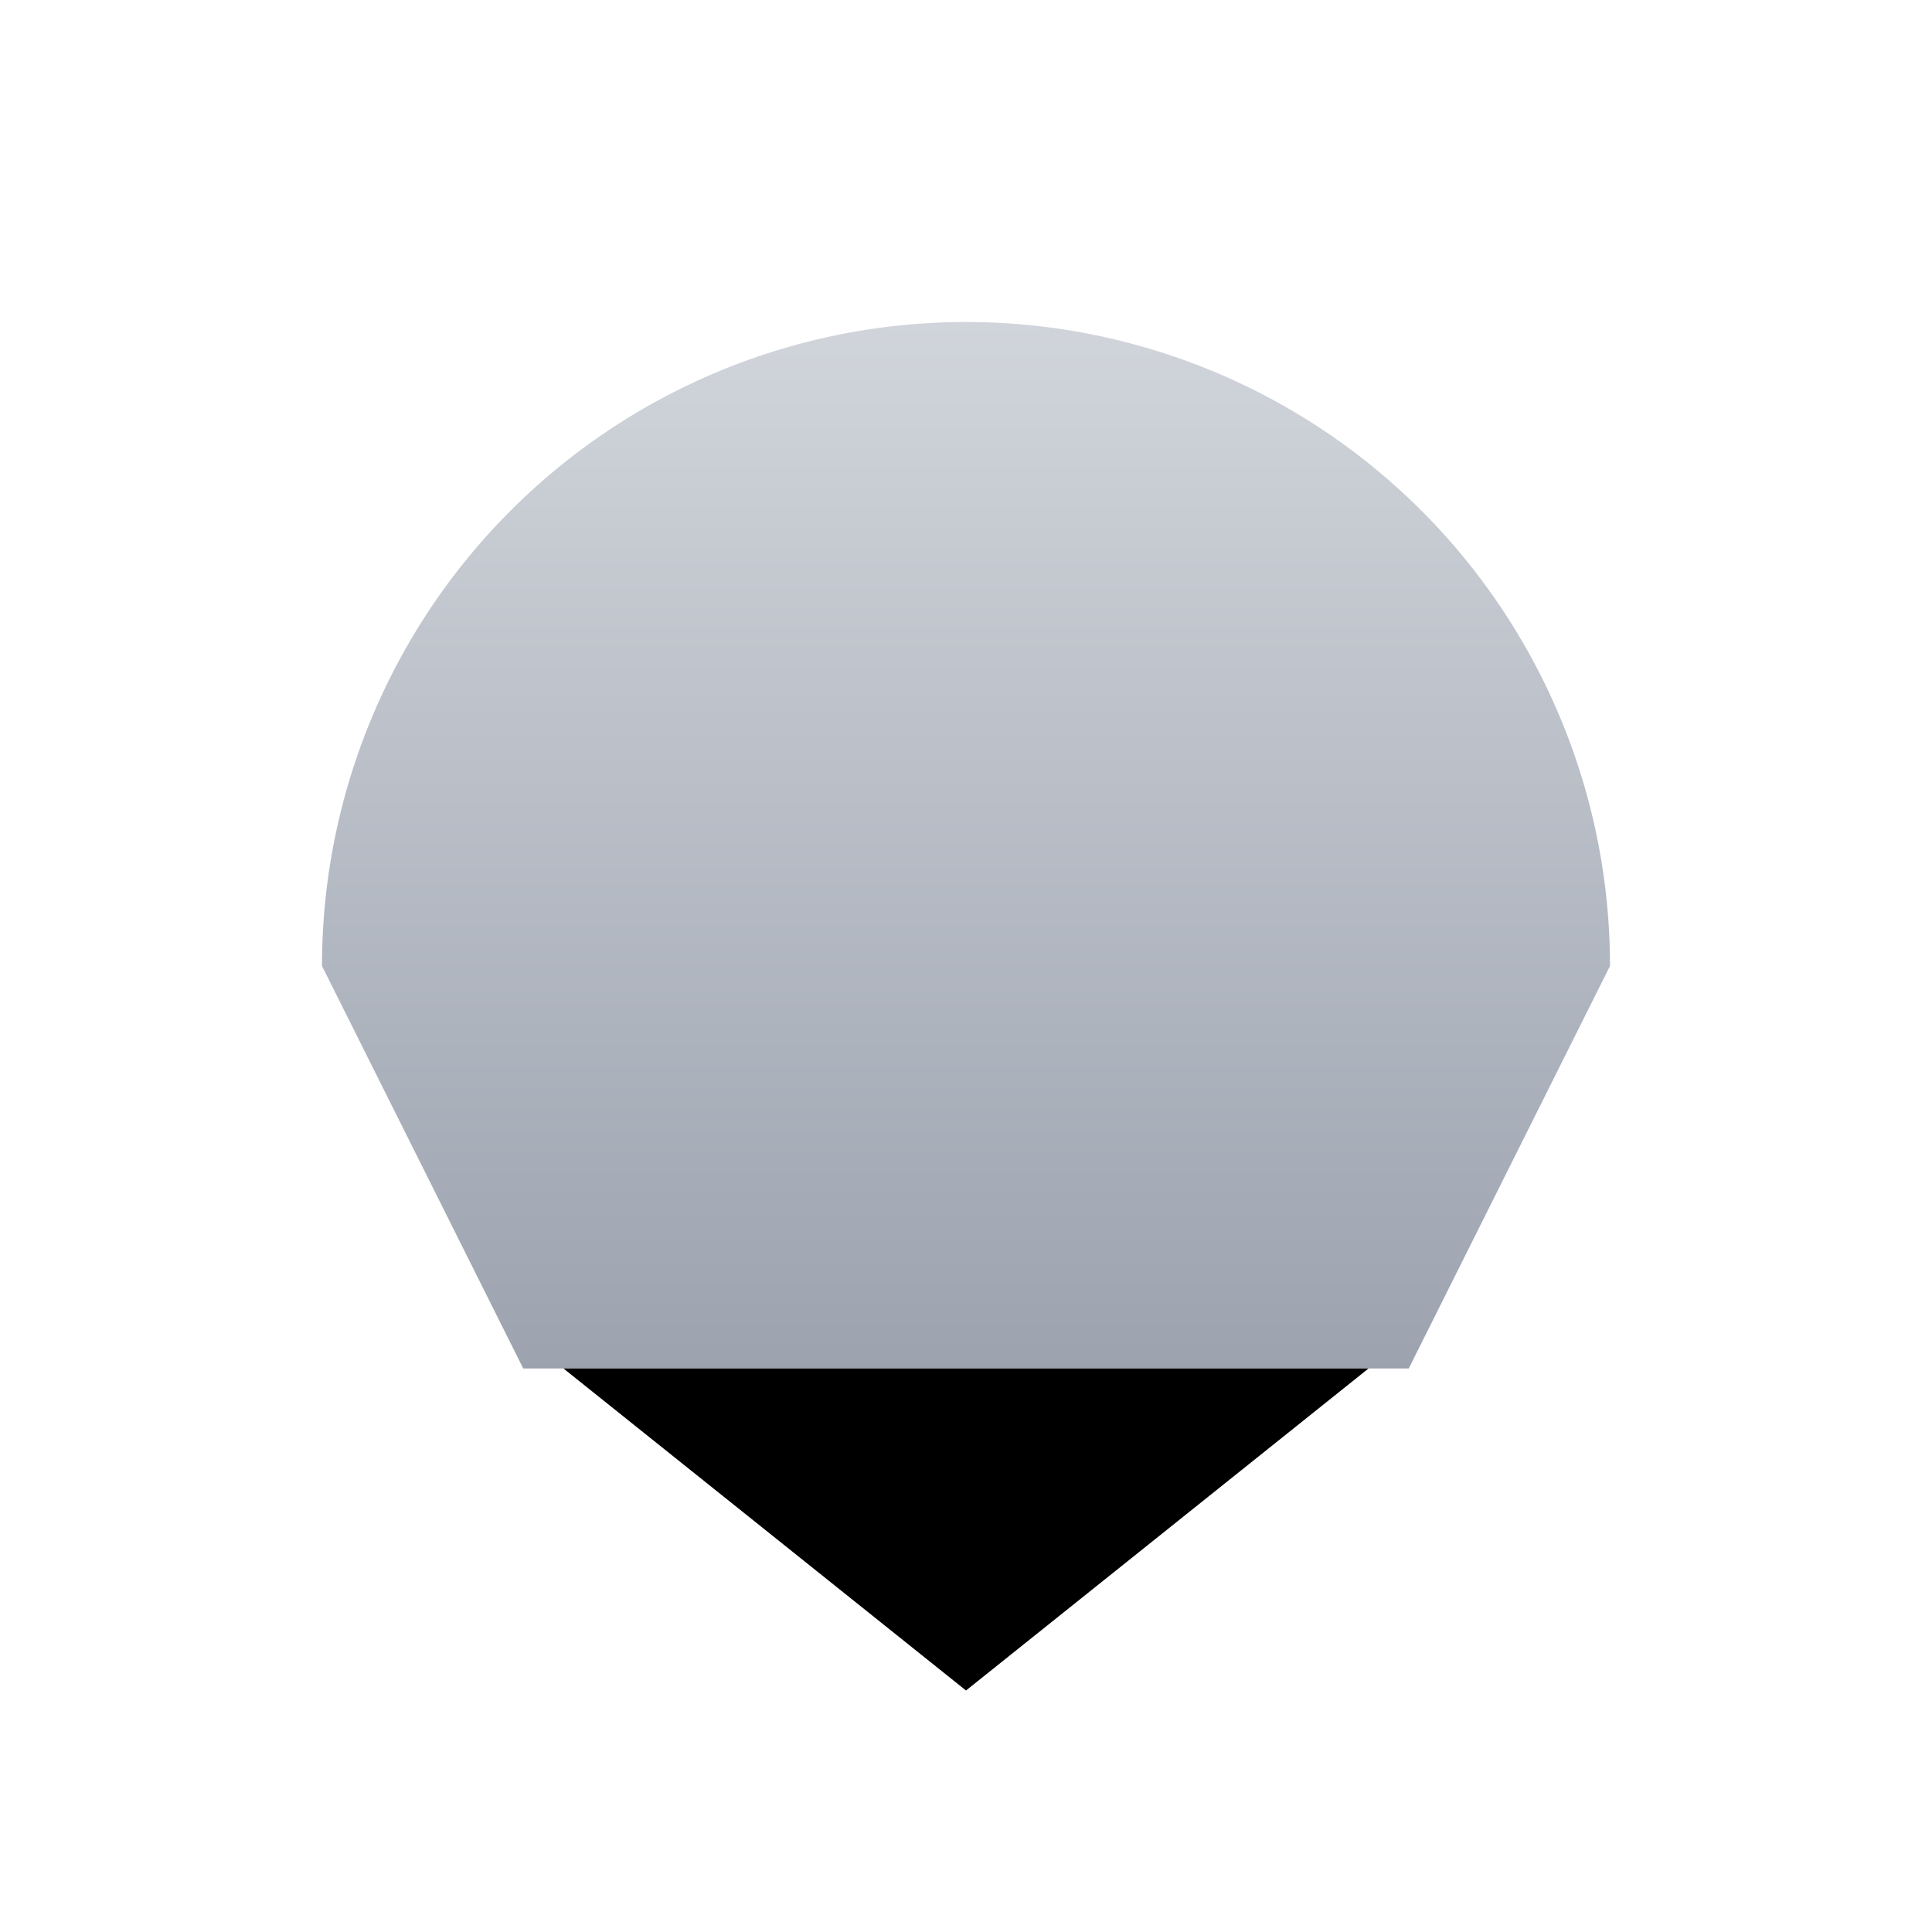
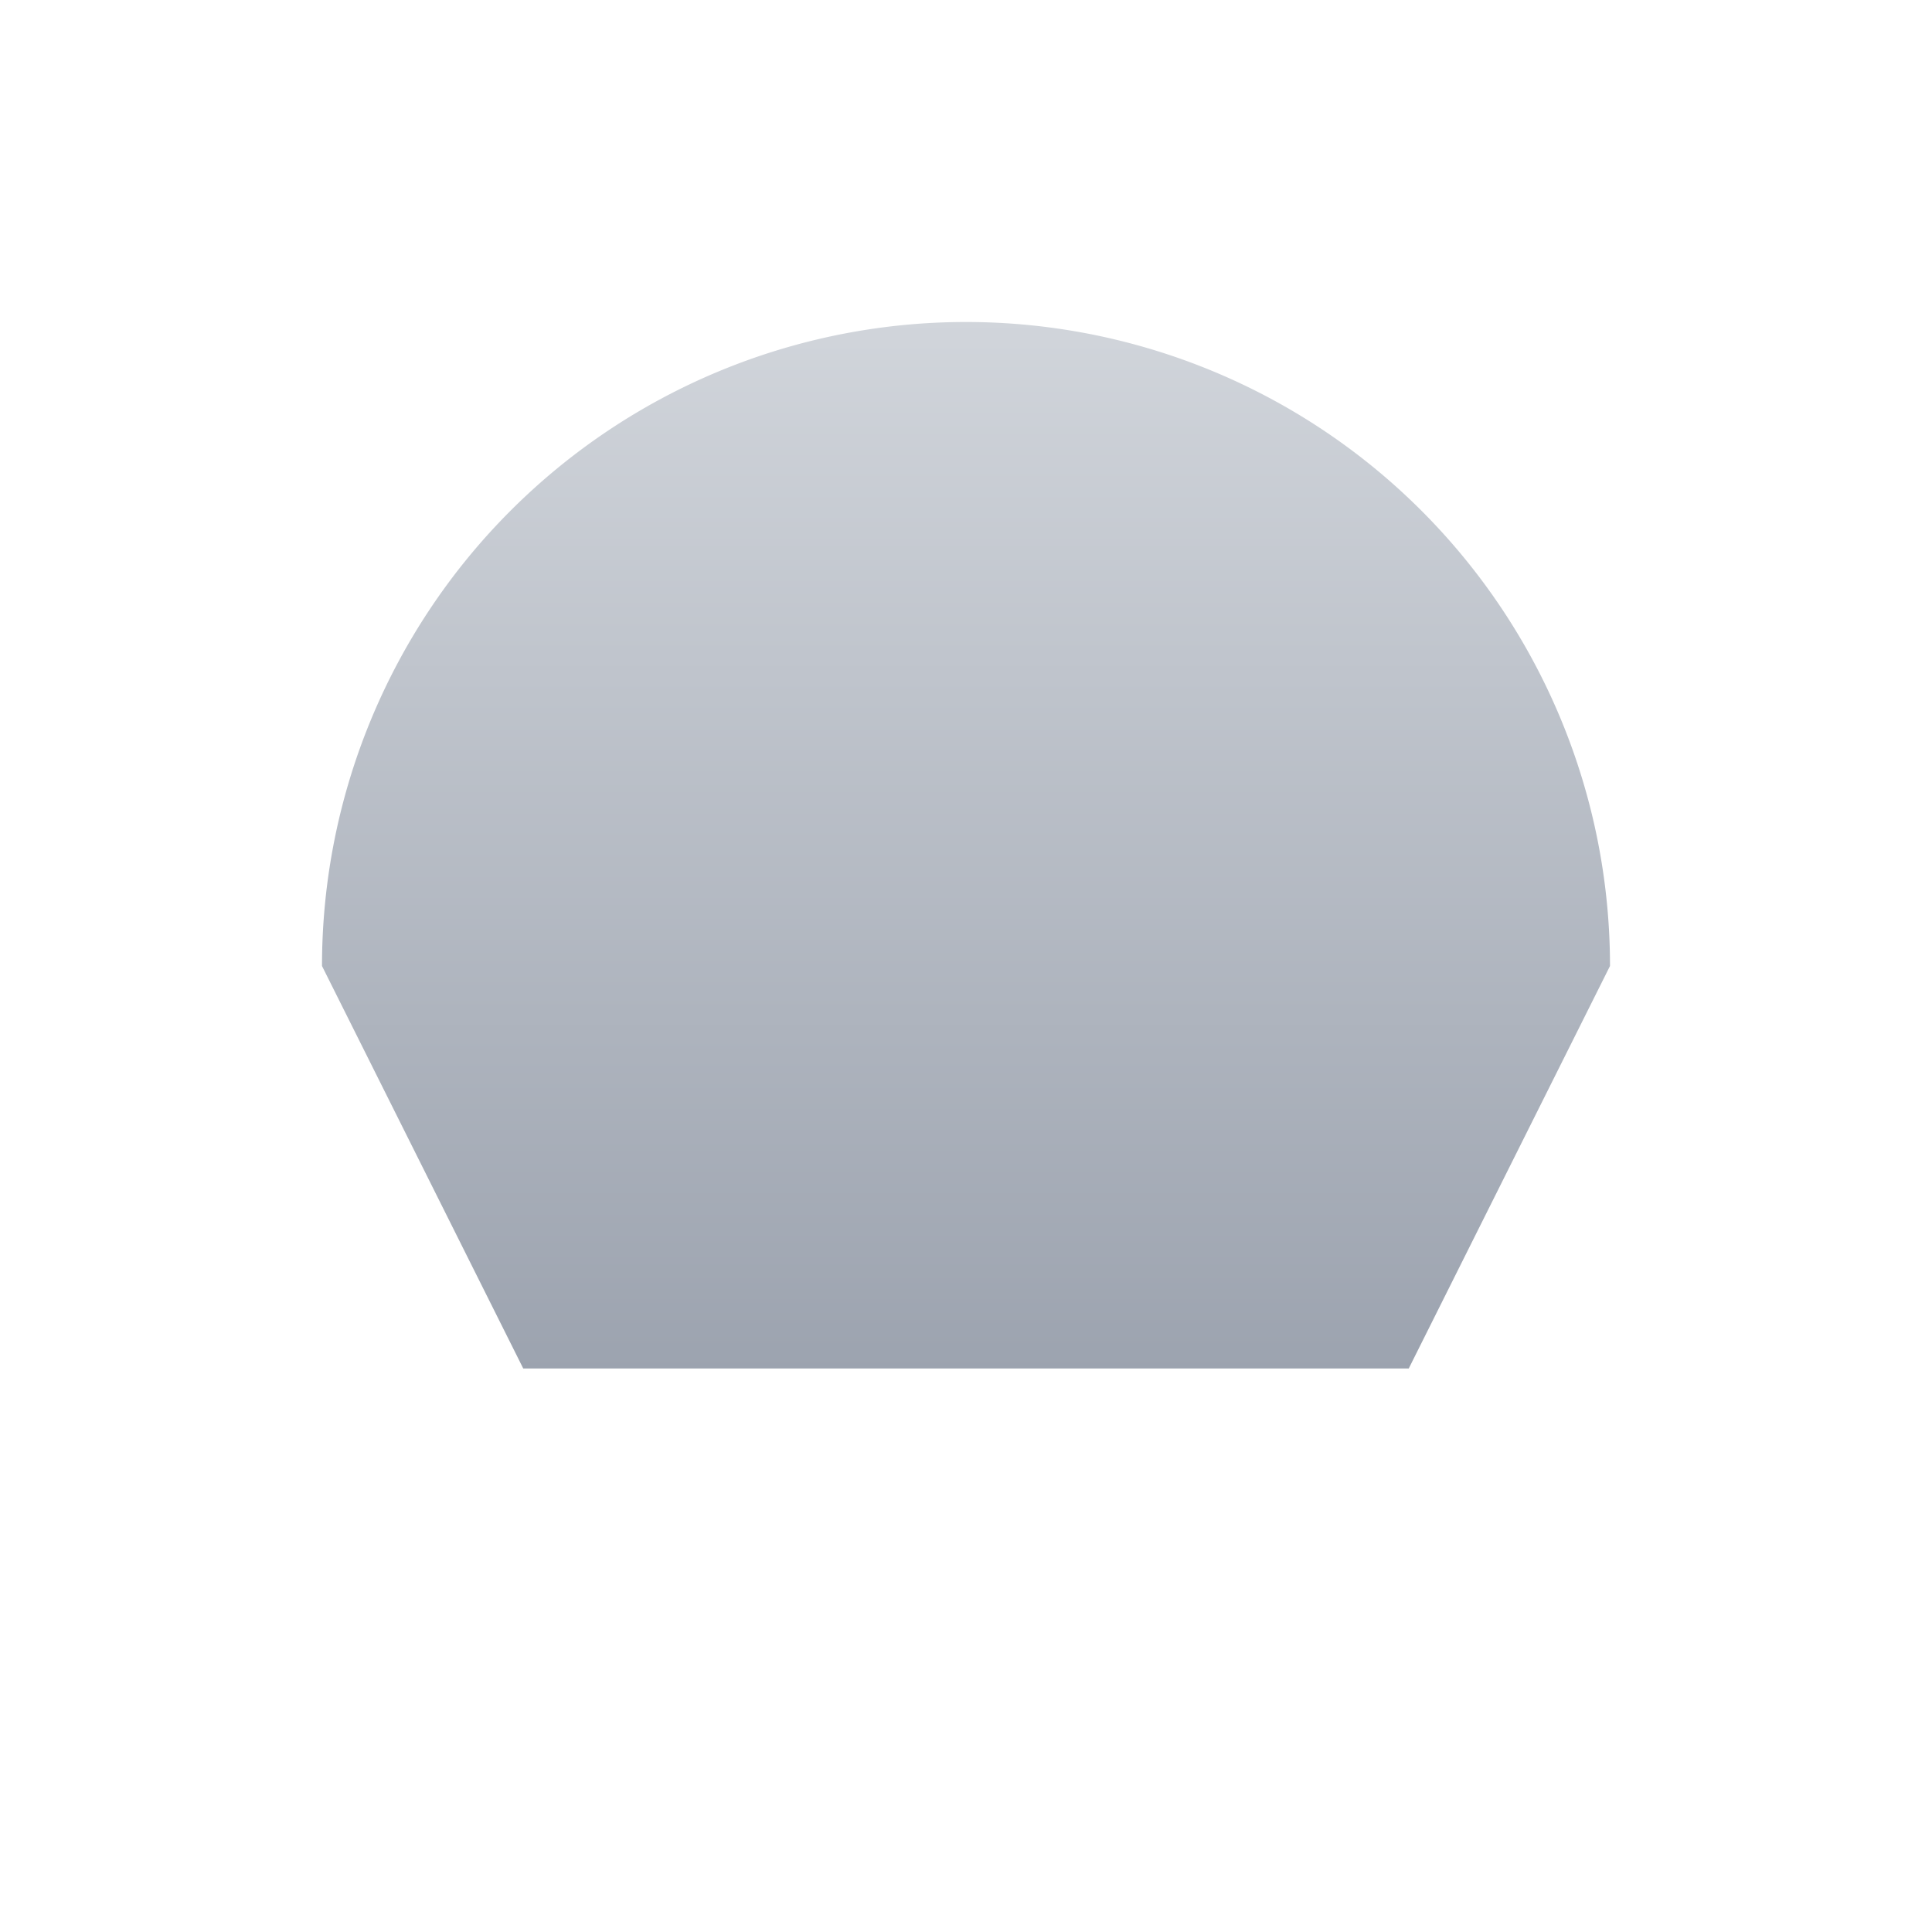
<svg xmlns="http://www.w3.org/2000/svg" width="256" height="256" viewBox="0 0 24 24" role="img" aria-label="Anzenor grey favicon">
  <defs>
    <linearGradient id="gGrey" x1="0" y1="0" x2="0" y2="1">
      <stop offset="0%" stop-color="#d1d5db" />
      <stop offset="100%" stop-color="#9ca3af" />
    </linearGradient>
  </defs>
  <path d="M4 12a8 8 0 1 1 16 0l-2.5 5h-11L4 12z" fill="url(#gGrey)" opacity="1" />
-   <path d="M7 17h10l-5 4-5-4z" fill="#000000" />
</svg>